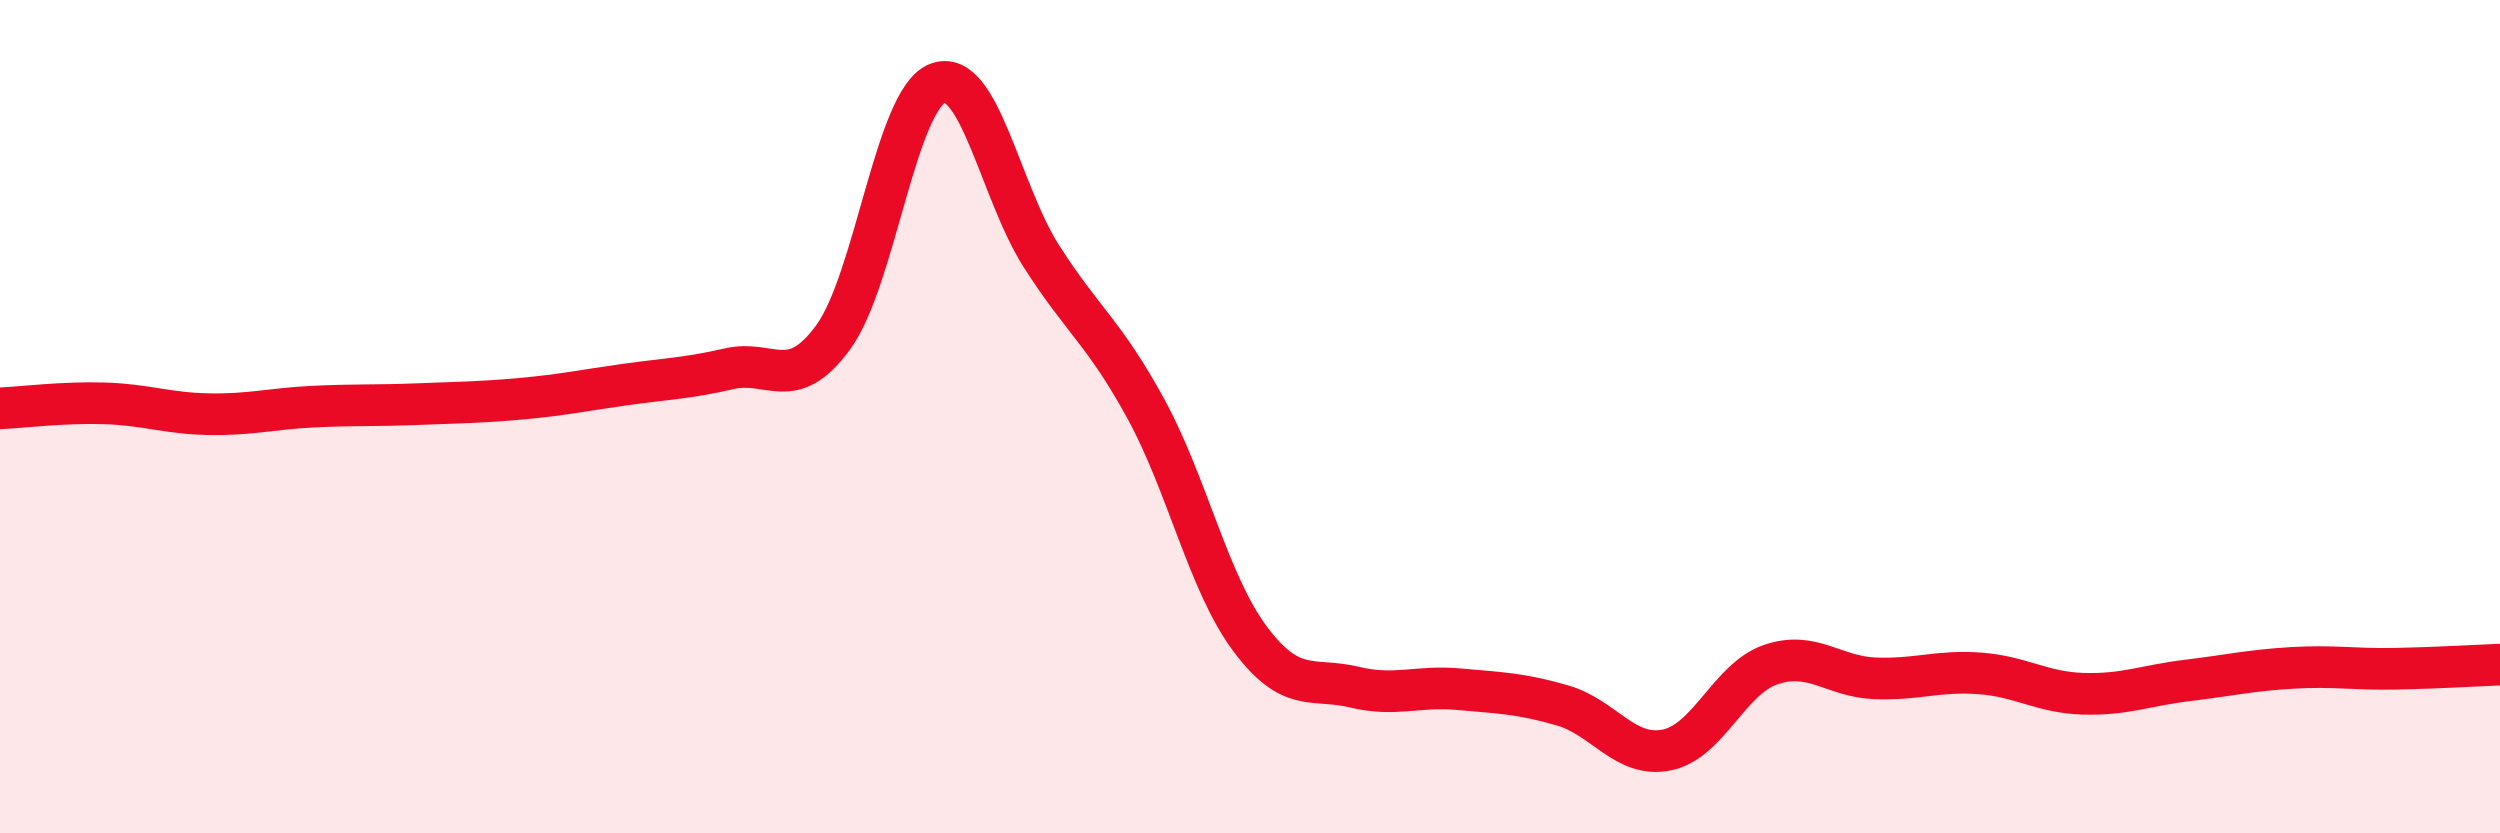
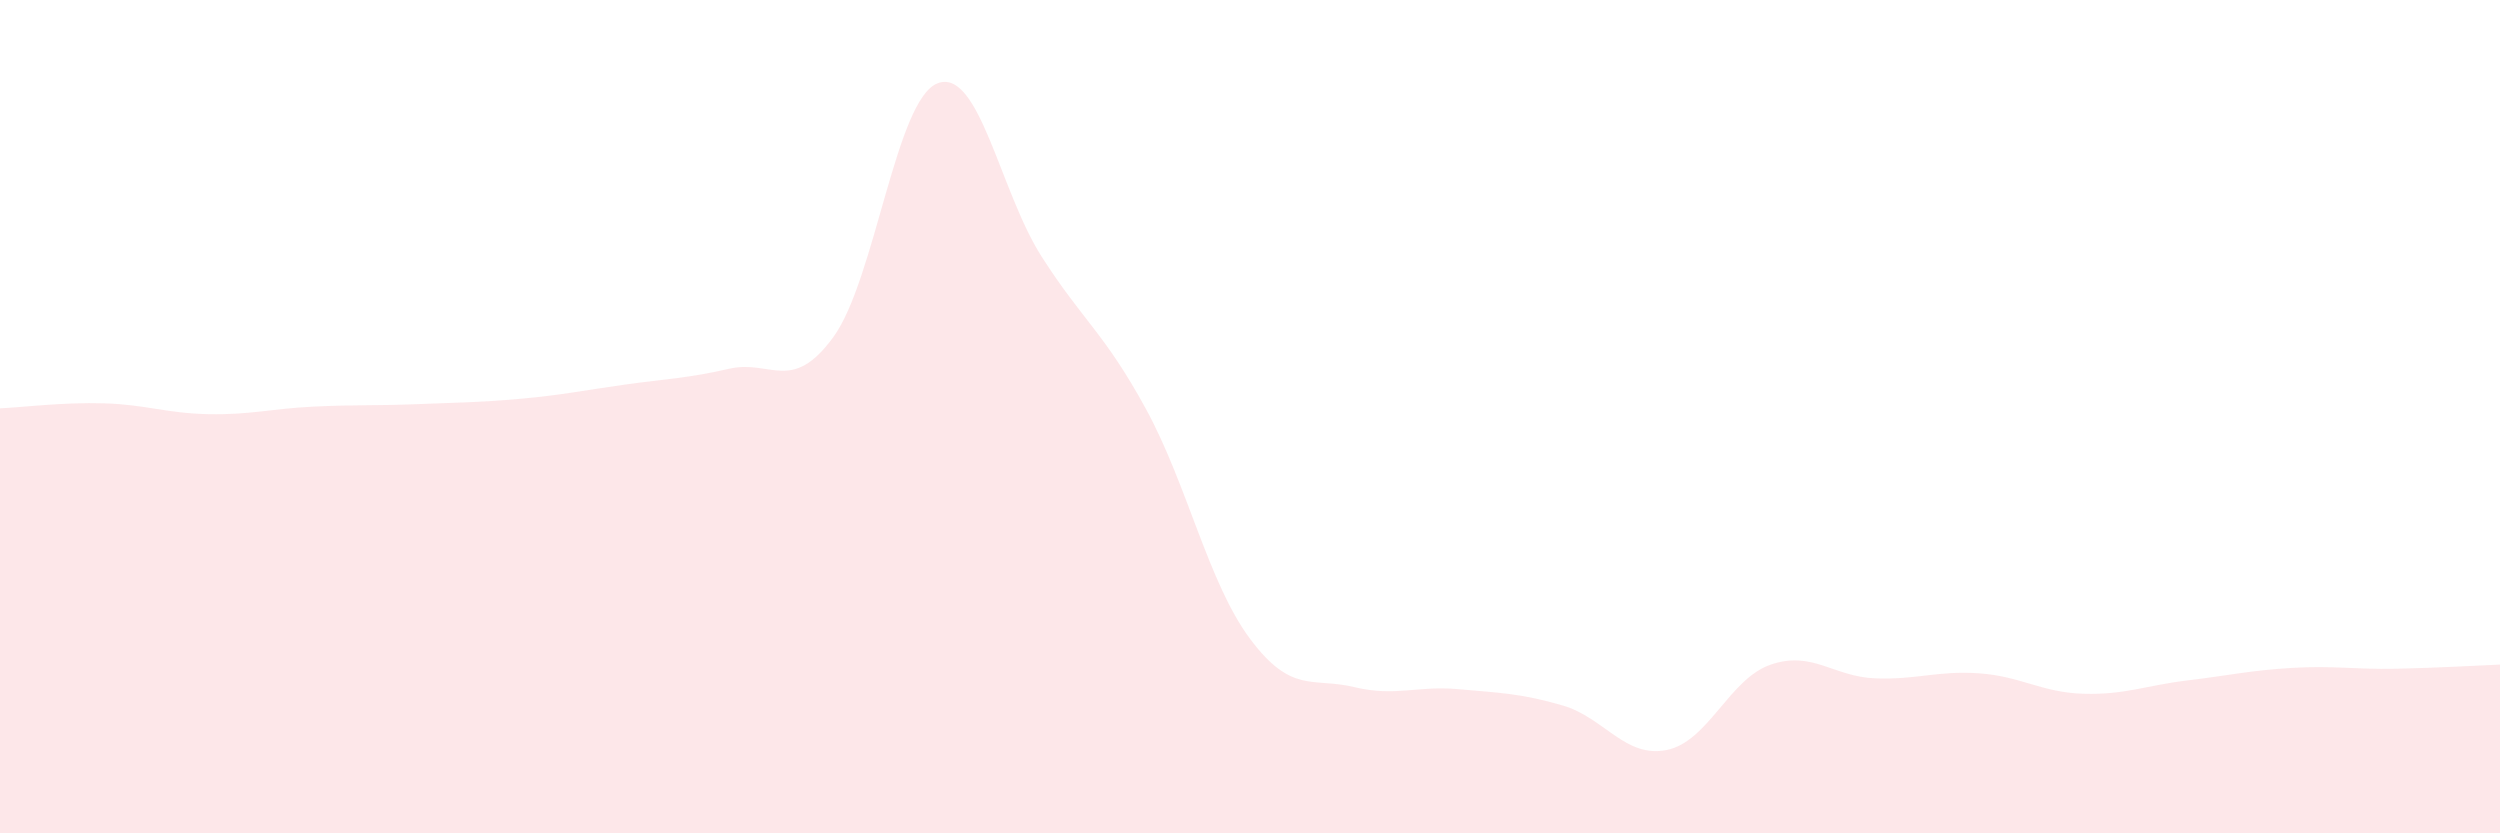
<svg xmlns="http://www.w3.org/2000/svg" width="60" height="20" viewBox="0 0 60 20">
  <path d="M 0,9.8 C 0.5,9.78 1.5,9.65 2.5,9.68 C 3.5,9.71 4,9.92 5,9.94 C 6,9.96 6.5,9.81 7.5,9.76 C 8.5,9.71 9,9.74 10,9.7 C 11,9.66 11.5,9.66 12.5,9.57 C 13.5,9.48 14,9.37 15,9.23 C 16,9.09 16.5,9.08 17.5,8.85 C 18.5,8.62 19,9.46 20,8.09 C 21,6.72 21.5,2.39 22.5,2 C 23.5,1.61 24,4.6 25,6.16 C 26,7.72 26.5,7.98 27.5,9.81 C 28.5,11.64 29,13.99 30,15.33 C 31,16.67 31.5,16.25 32.5,16.49 C 33.5,16.73 34,16.45 35,16.54 C 36,16.63 36.5,16.64 37.5,16.93 C 38.5,17.22 39,18.2 40,18 C 41,17.8 41.5,16.29 42.5,15.95 C 43.5,15.61 44,16.24 45,16.28 C 46,16.32 46.5,16.09 47.5,16.16 C 48.5,16.23 49,16.62 50,16.65 C 51,16.68 51.5,16.45 52.5,16.33 C 53.5,16.21 54,16.09 55,16.03 C 56,15.97 56.5,16.07 57.5,16.05 C 58.5,16.03 59.5,15.97 60,15.95L60 20L0 20Z" fill="#EB0A25" opacity="0.1" stroke-linecap="round" stroke-linejoin="round" />
-   <path d="M 0,9.8 C 0.5,9.78 1.5,9.65 2.5,9.68 C 3.5,9.71 4,9.92 5,9.94 C 6,9.96 6.5,9.81 7.5,9.76 C 8.5,9.71 9,9.74 10,9.7 C 11,9.66 11.5,9.66 12.5,9.57 C 13.5,9.48 14,9.37 15,9.23 C 16,9.09 16.5,9.08 17.5,8.85 C 18.5,8.62 19,9.46 20,8.09 C 21,6.72 21.5,2.39 22.5,2 C 23.5,1.61 24,4.6 25,6.16 C 26,7.72 26.5,7.98 27.5,9.81 C 28.5,11.64 29,13.99 30,15.33 C 31,16.67 31.5,16.25 32.5,16.49 C 33.5,16.73 34,16.45 35,16.54 C 36,16.63 36.5,16.64 37.5,16.93 C 38.5,17.22 39,18.2 40,18 C 41,17.8 41.5,16.29 42.5,15.95 C 43.5,15.61 44,16.24 45,16.28 C 46,16.32 46.5,16.09 47.5,16.16 C 48.5,16.23 49,16.62 50,16.65 C 51,16.68 51.5,16.45 52.5,16.33 C 53.5,16.21 54,16.09 55,16.03 C 56,15.97 56.5,16.07 57.5,16.05 C 58.5,16.03 59.5,15.97 60,15.95" stroke="#EB0A25" stroke-width="1" fill="none" stroke-linecap="round" stroke-linejoin="round" />
</svg>